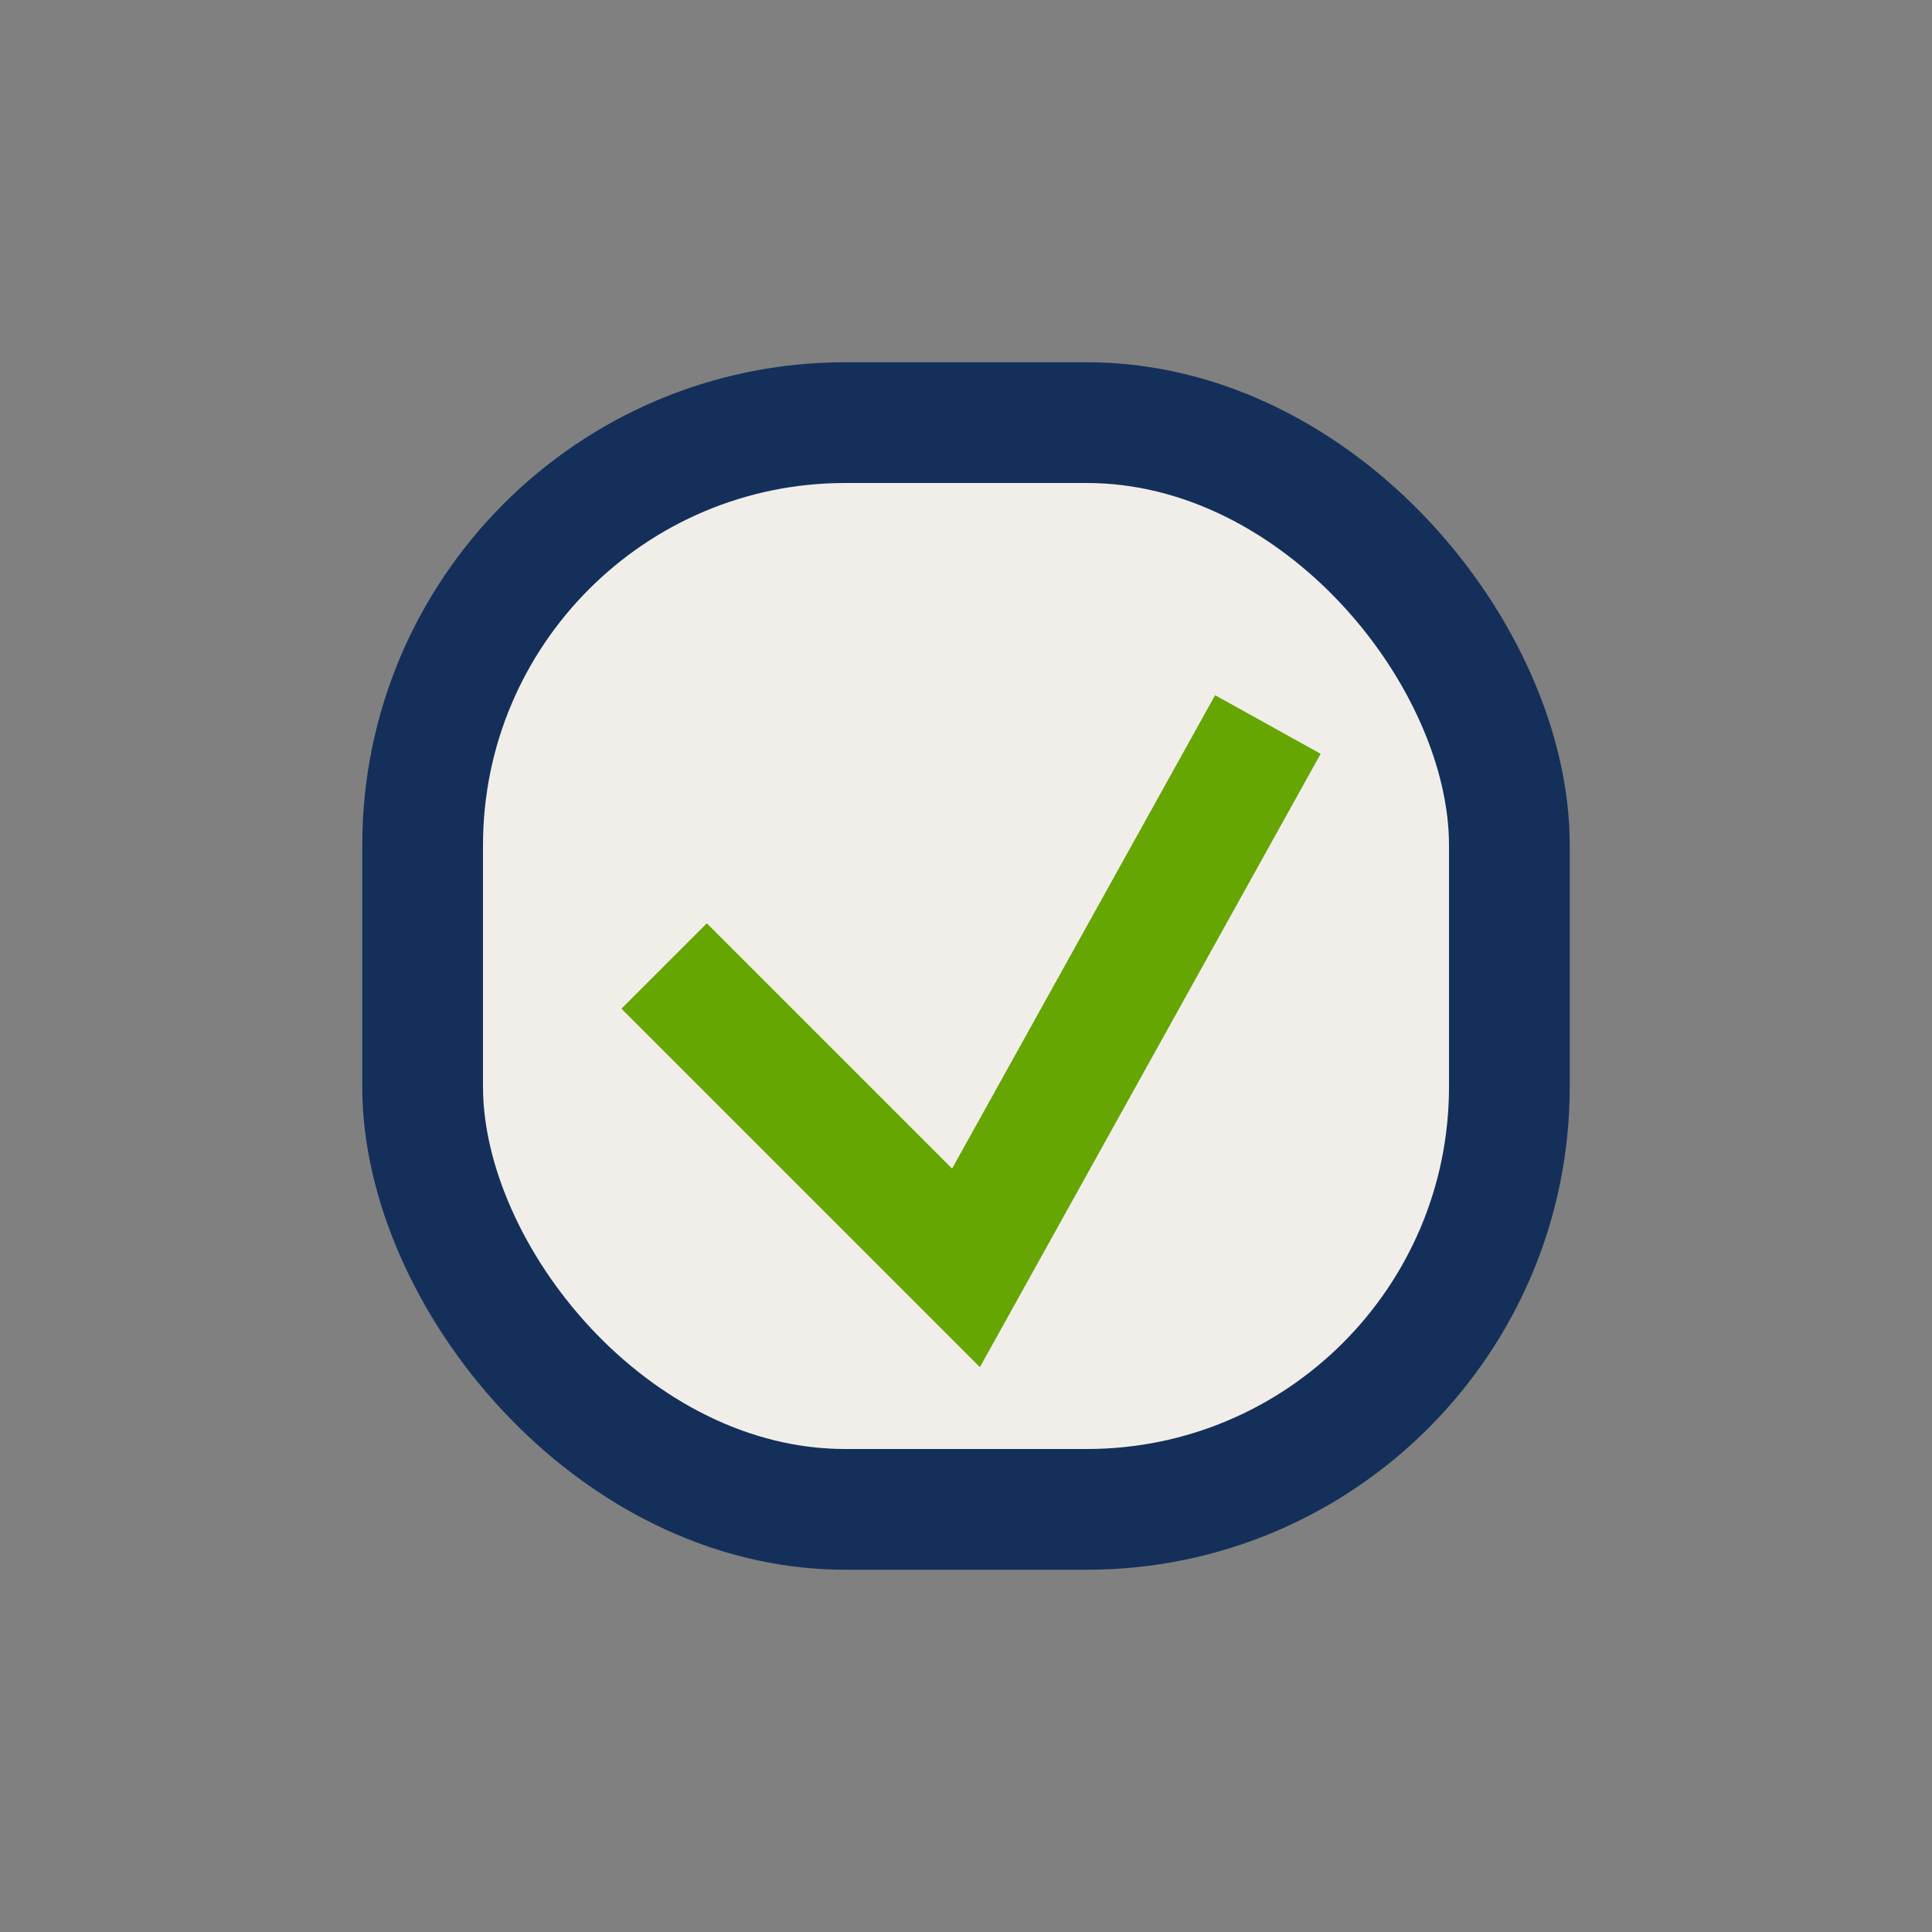
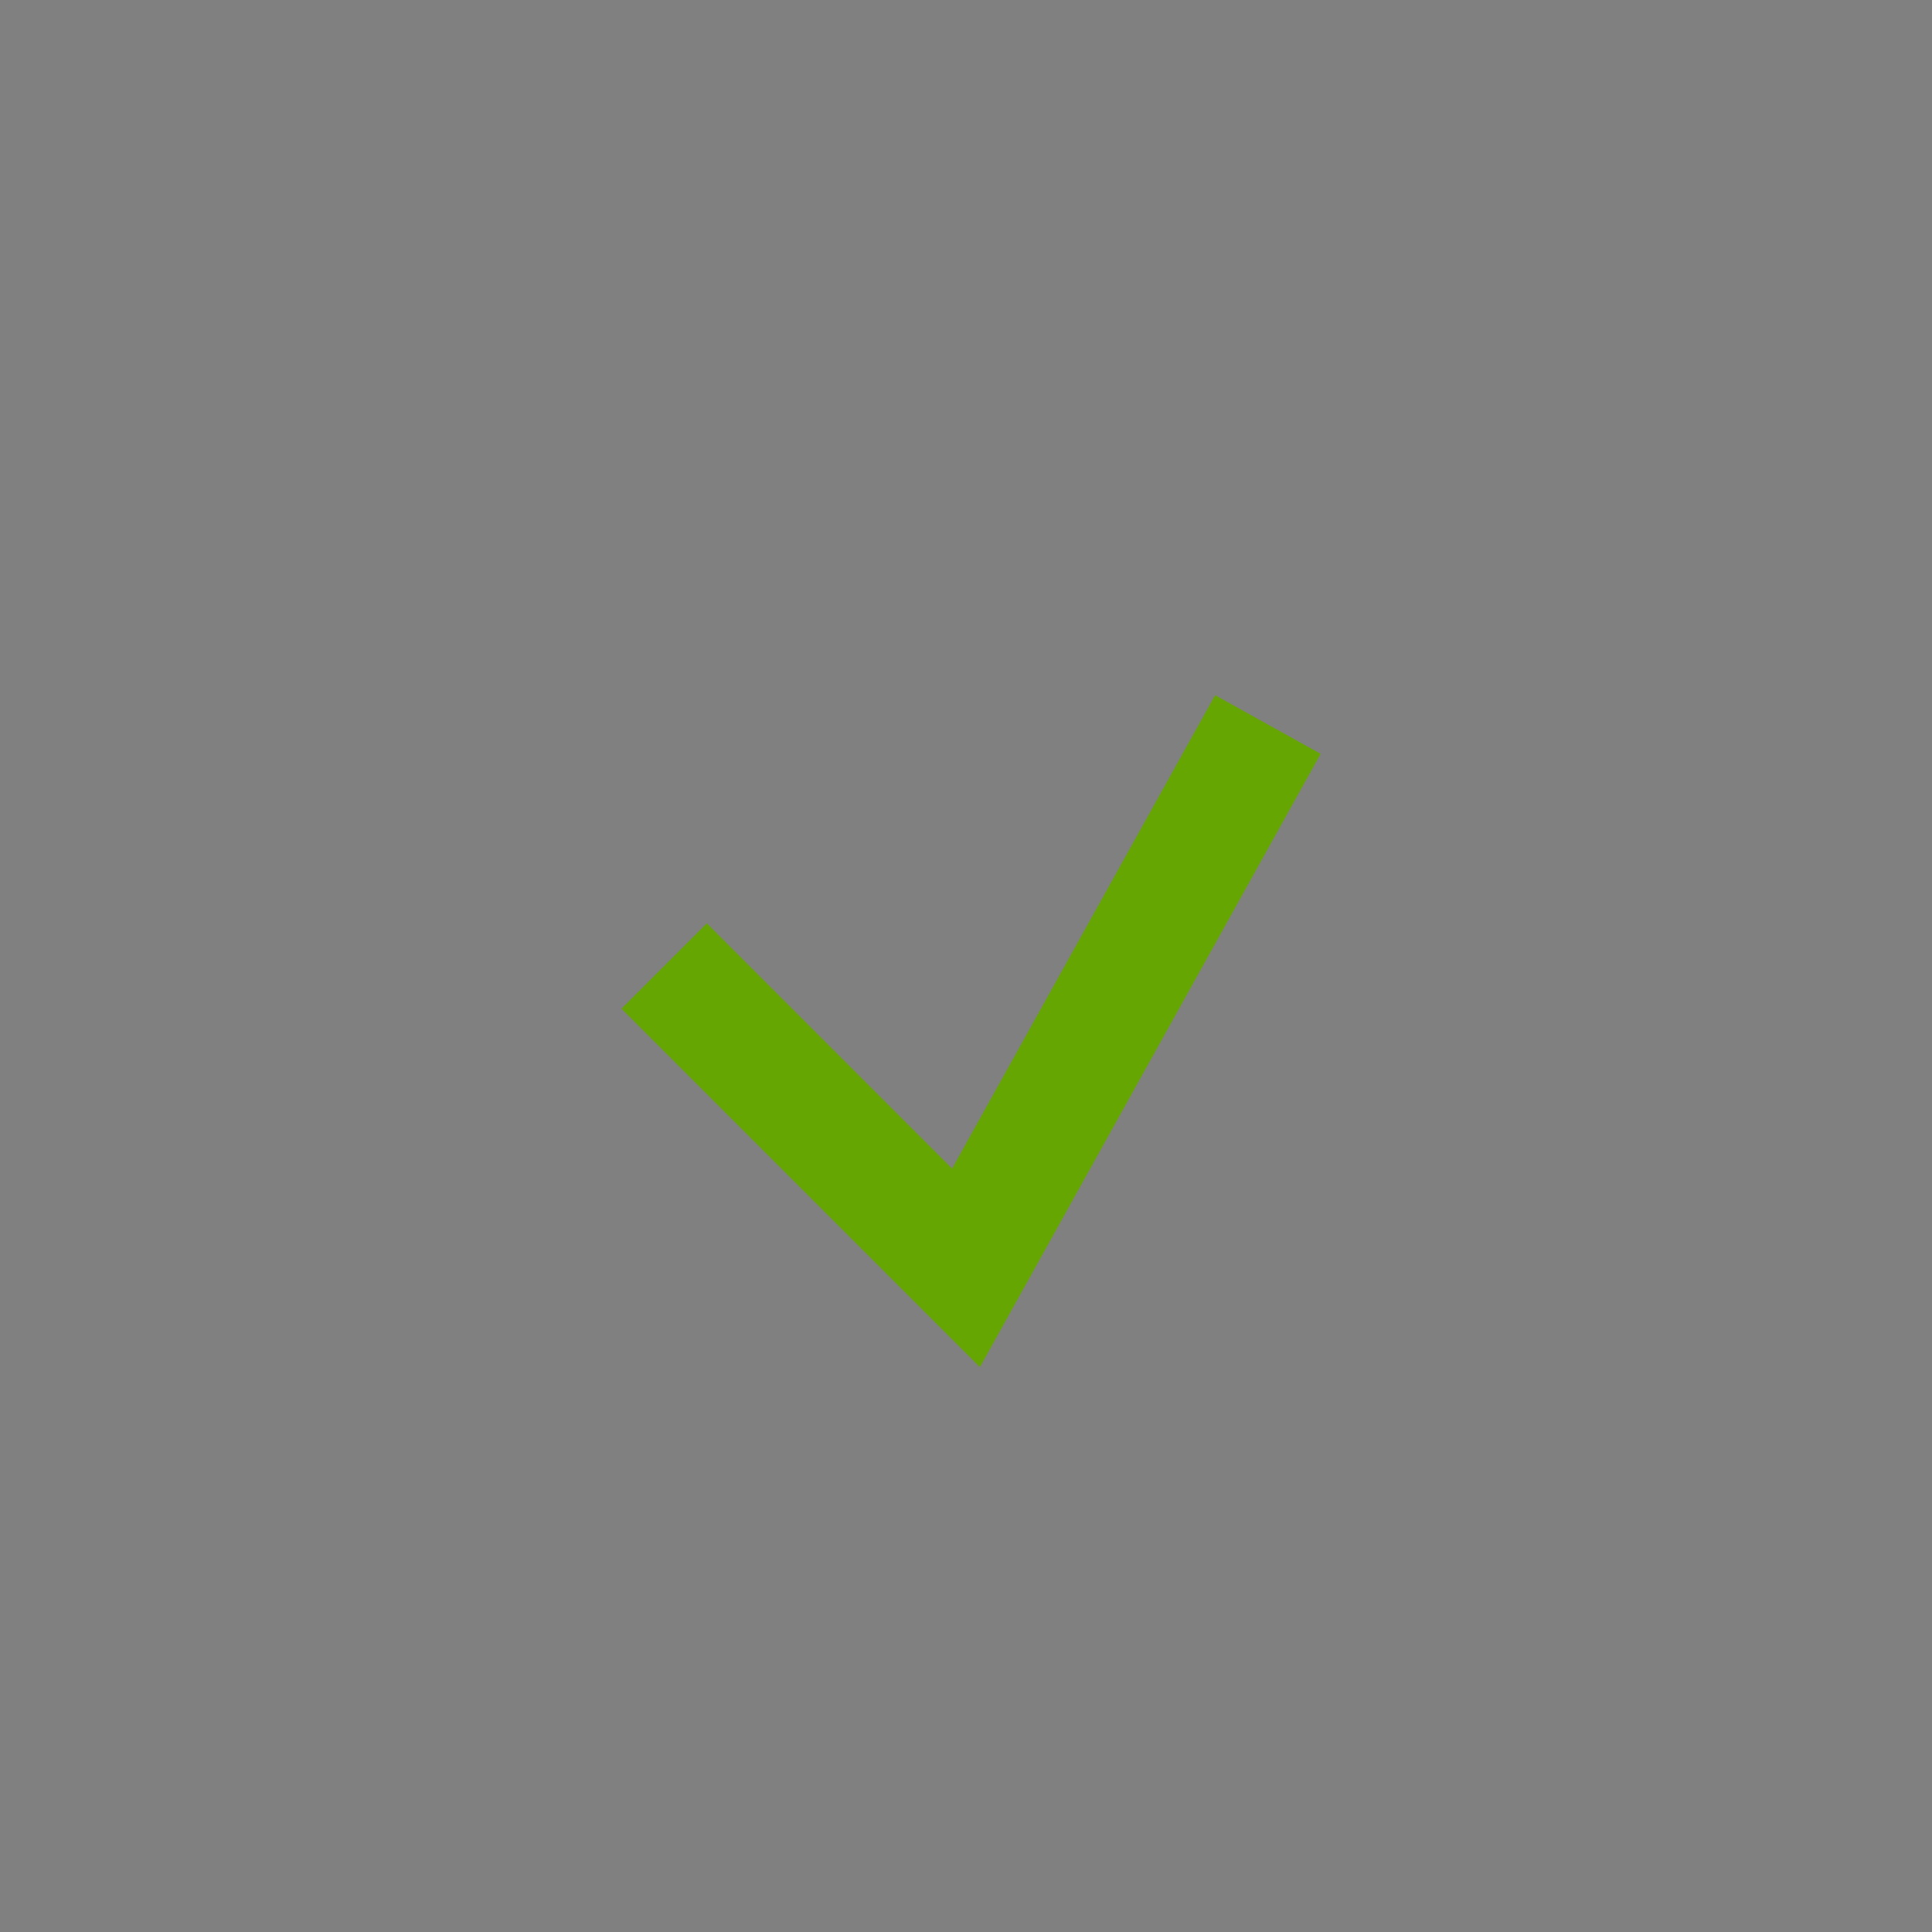
<svg xmlns="http://www.w3.org/2000/svg" width="32" height="32" viewBox="0 0 32 32">
  <rect x="0" y="0" width="32" height="32" fill="#808080" stroke="none" />
-   <rect x="7" y="7" width="18" height="18" rx="7" fill="#F1EEEA" stroke="#14305A" stroke-width="2" />
  <path d="M11 16l5 5 5-9" stroke="#65A603" stroke-width="2" fill="none" />
</svg>